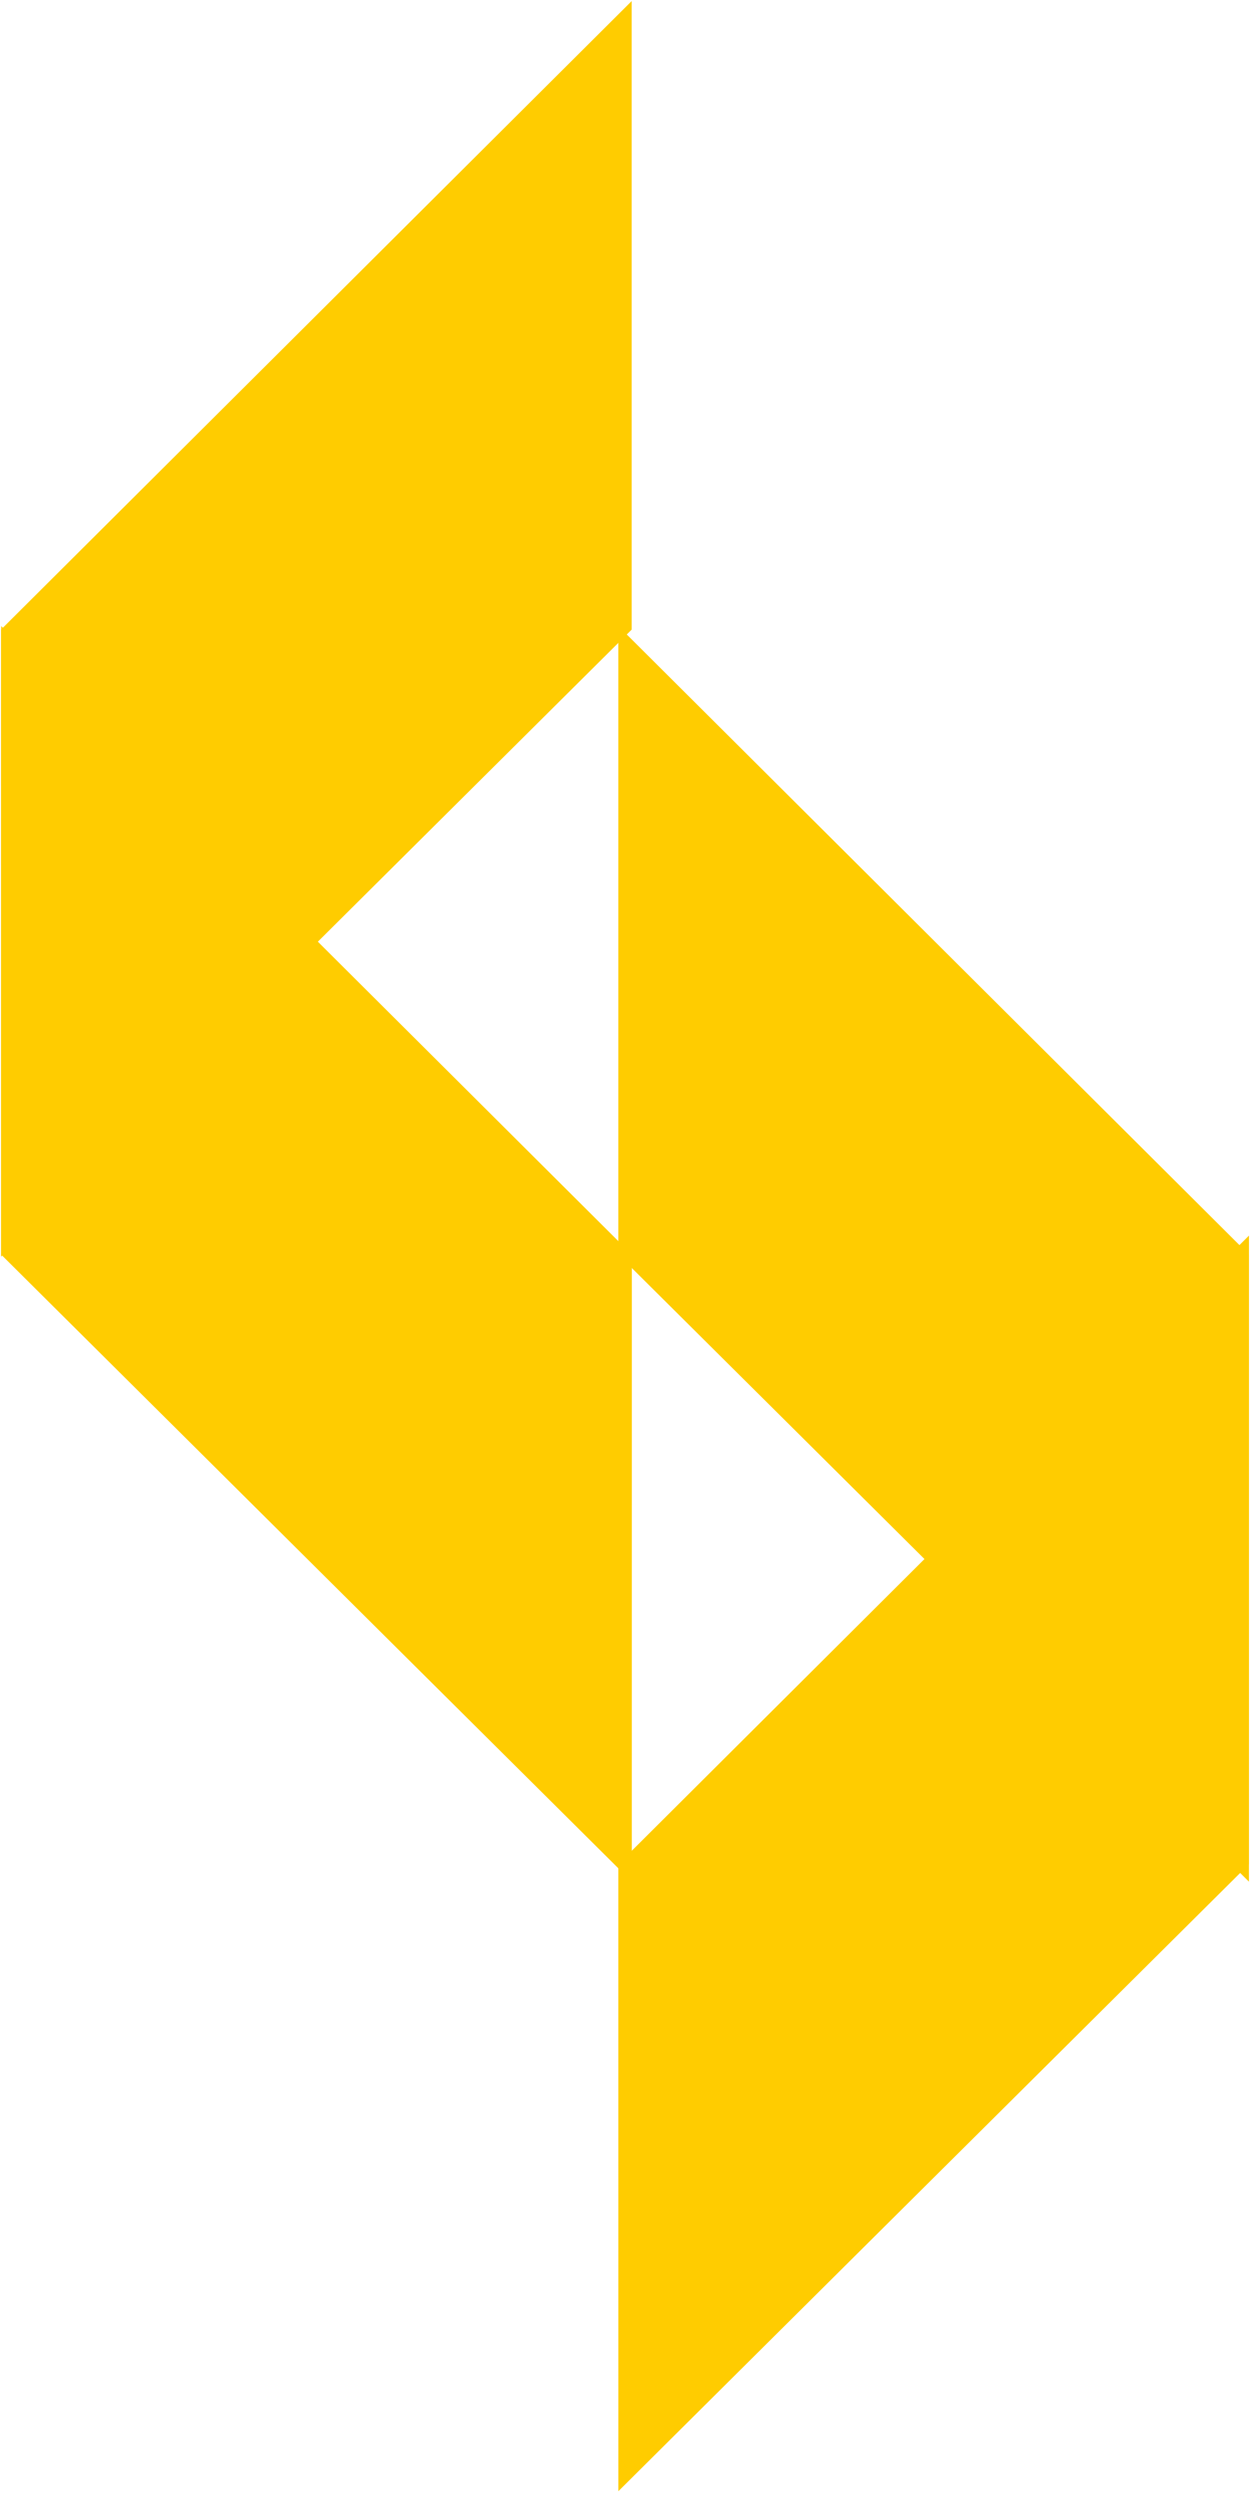
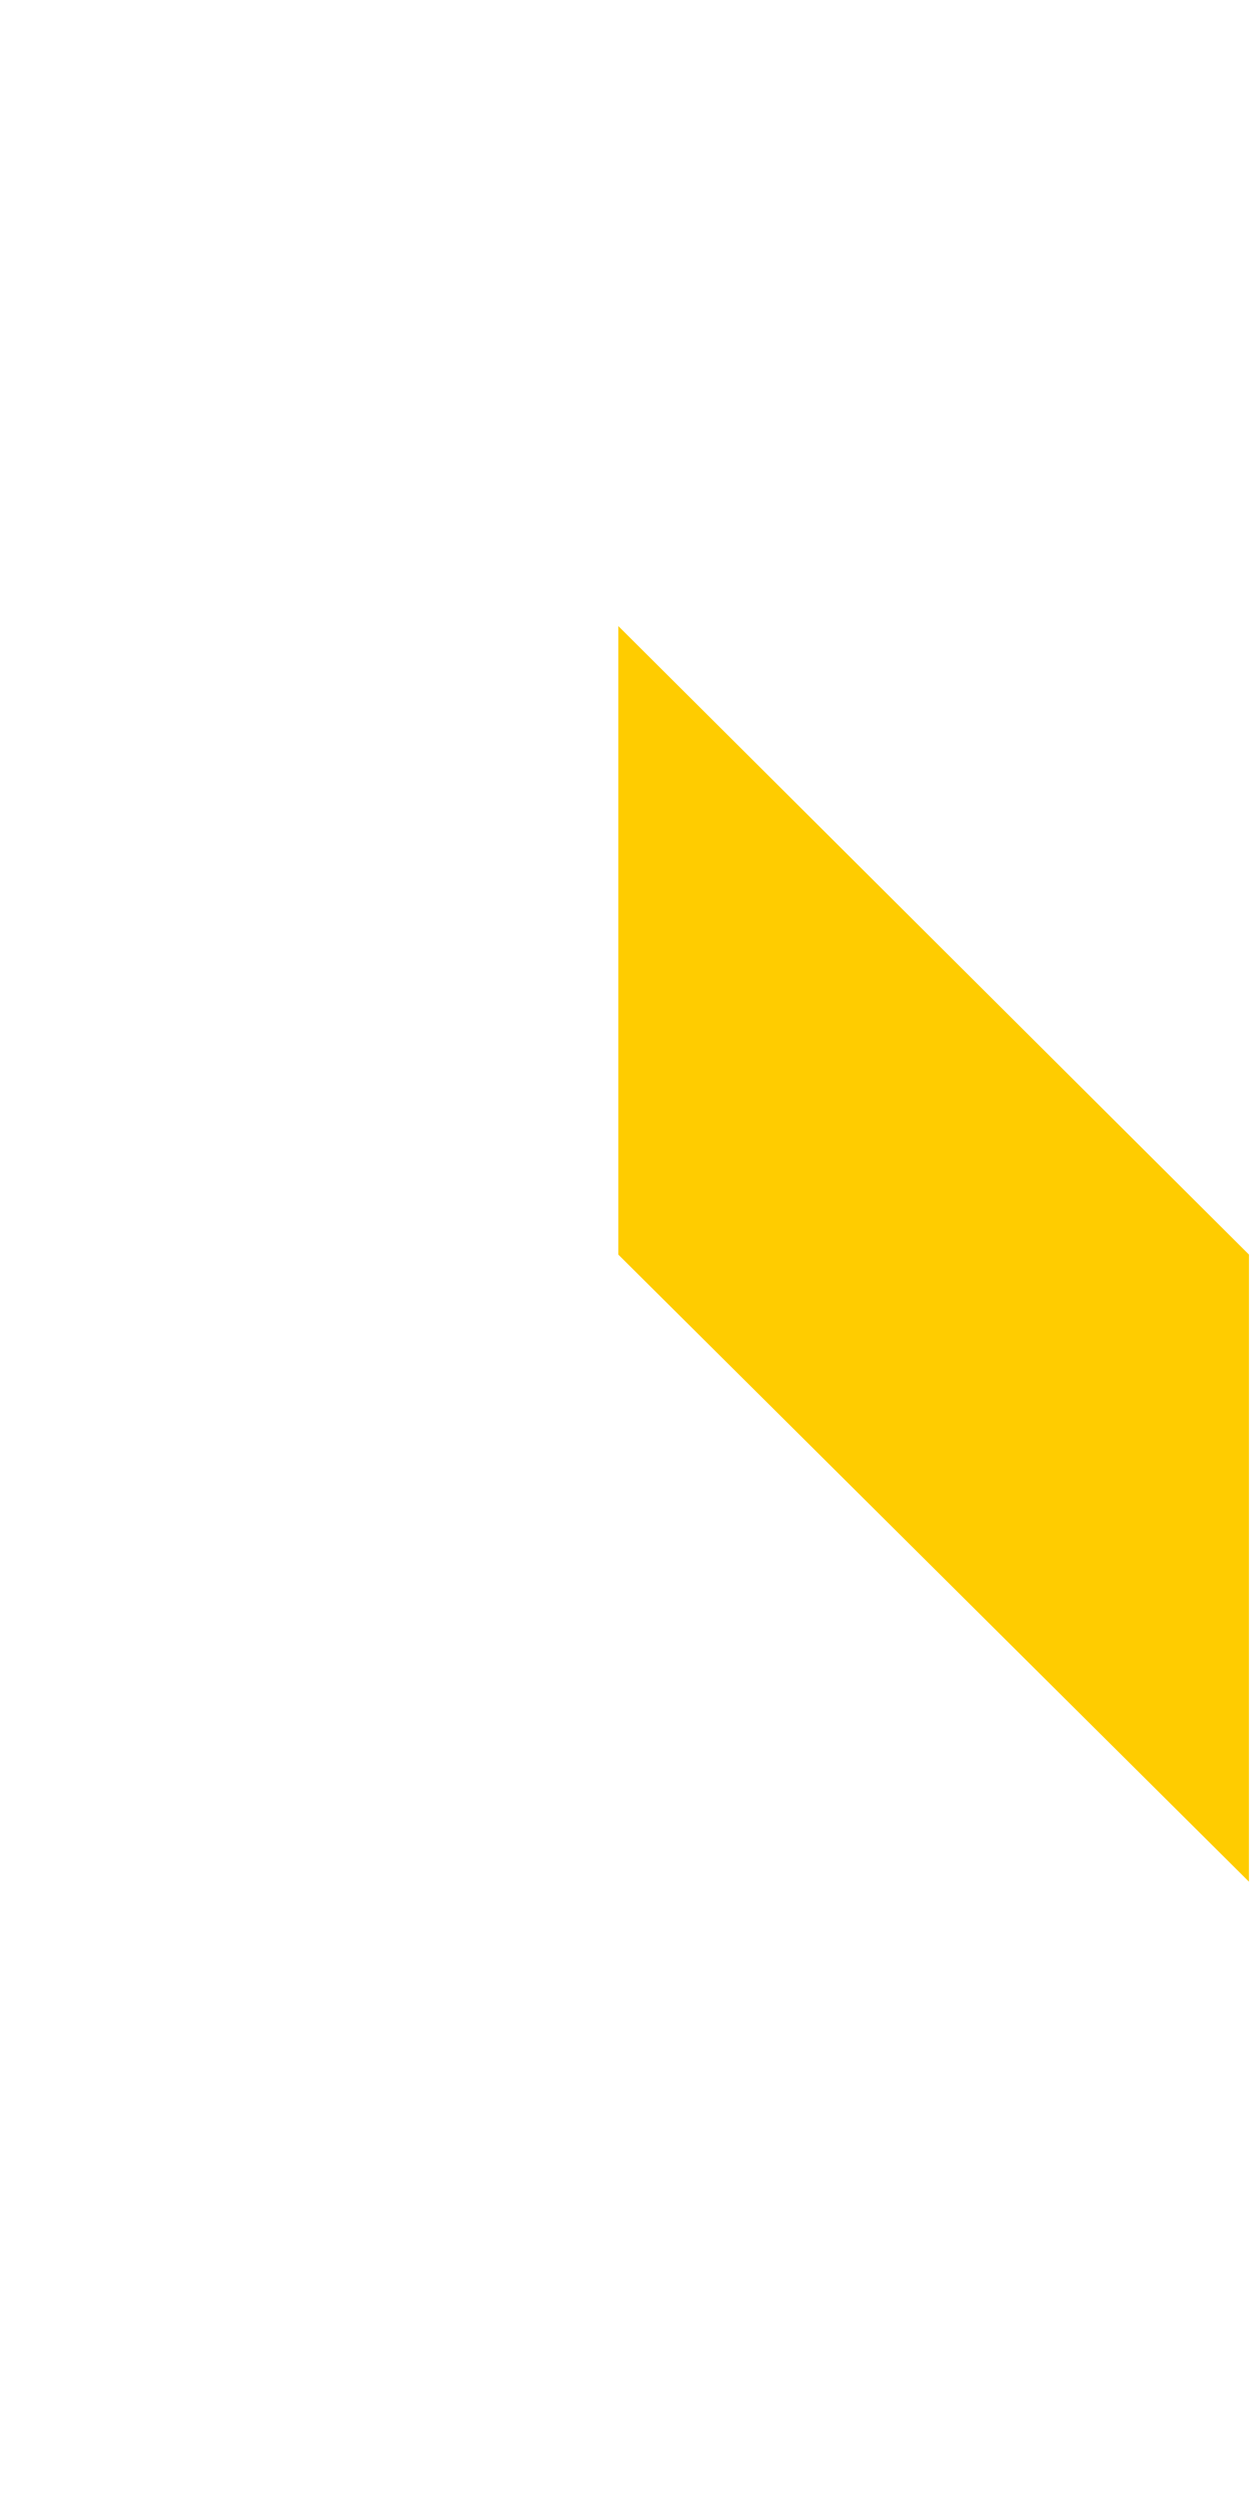
<svg xmlns="http://www.w3.org/2000/svg" width="32" height="64" viewBox="0 0 32 64" fill="none">
-   <path d="M16.175 32.118L16.174 48.171L0.03 32.118L0.03 16.027L16.175 32.118Z" fill="#FFCC00" />
-   <path d="M0.026 16.118L0.028 32.171L16.171 16.118L16.171 0.027L0.026 16.118Z" fill="#FFCC00" />
-   <path d="M15.829 47.723L15.83 63.775L31.974 47.723L31.974 31.631L15.829 47.723Z" fill="#FFCC00" />
  <path d="M31.974 32.118L31.973 48.171L15.829 32.118L15.829 16.027L31.974 32.118Z" fill="#FFCC00" />
</svg>